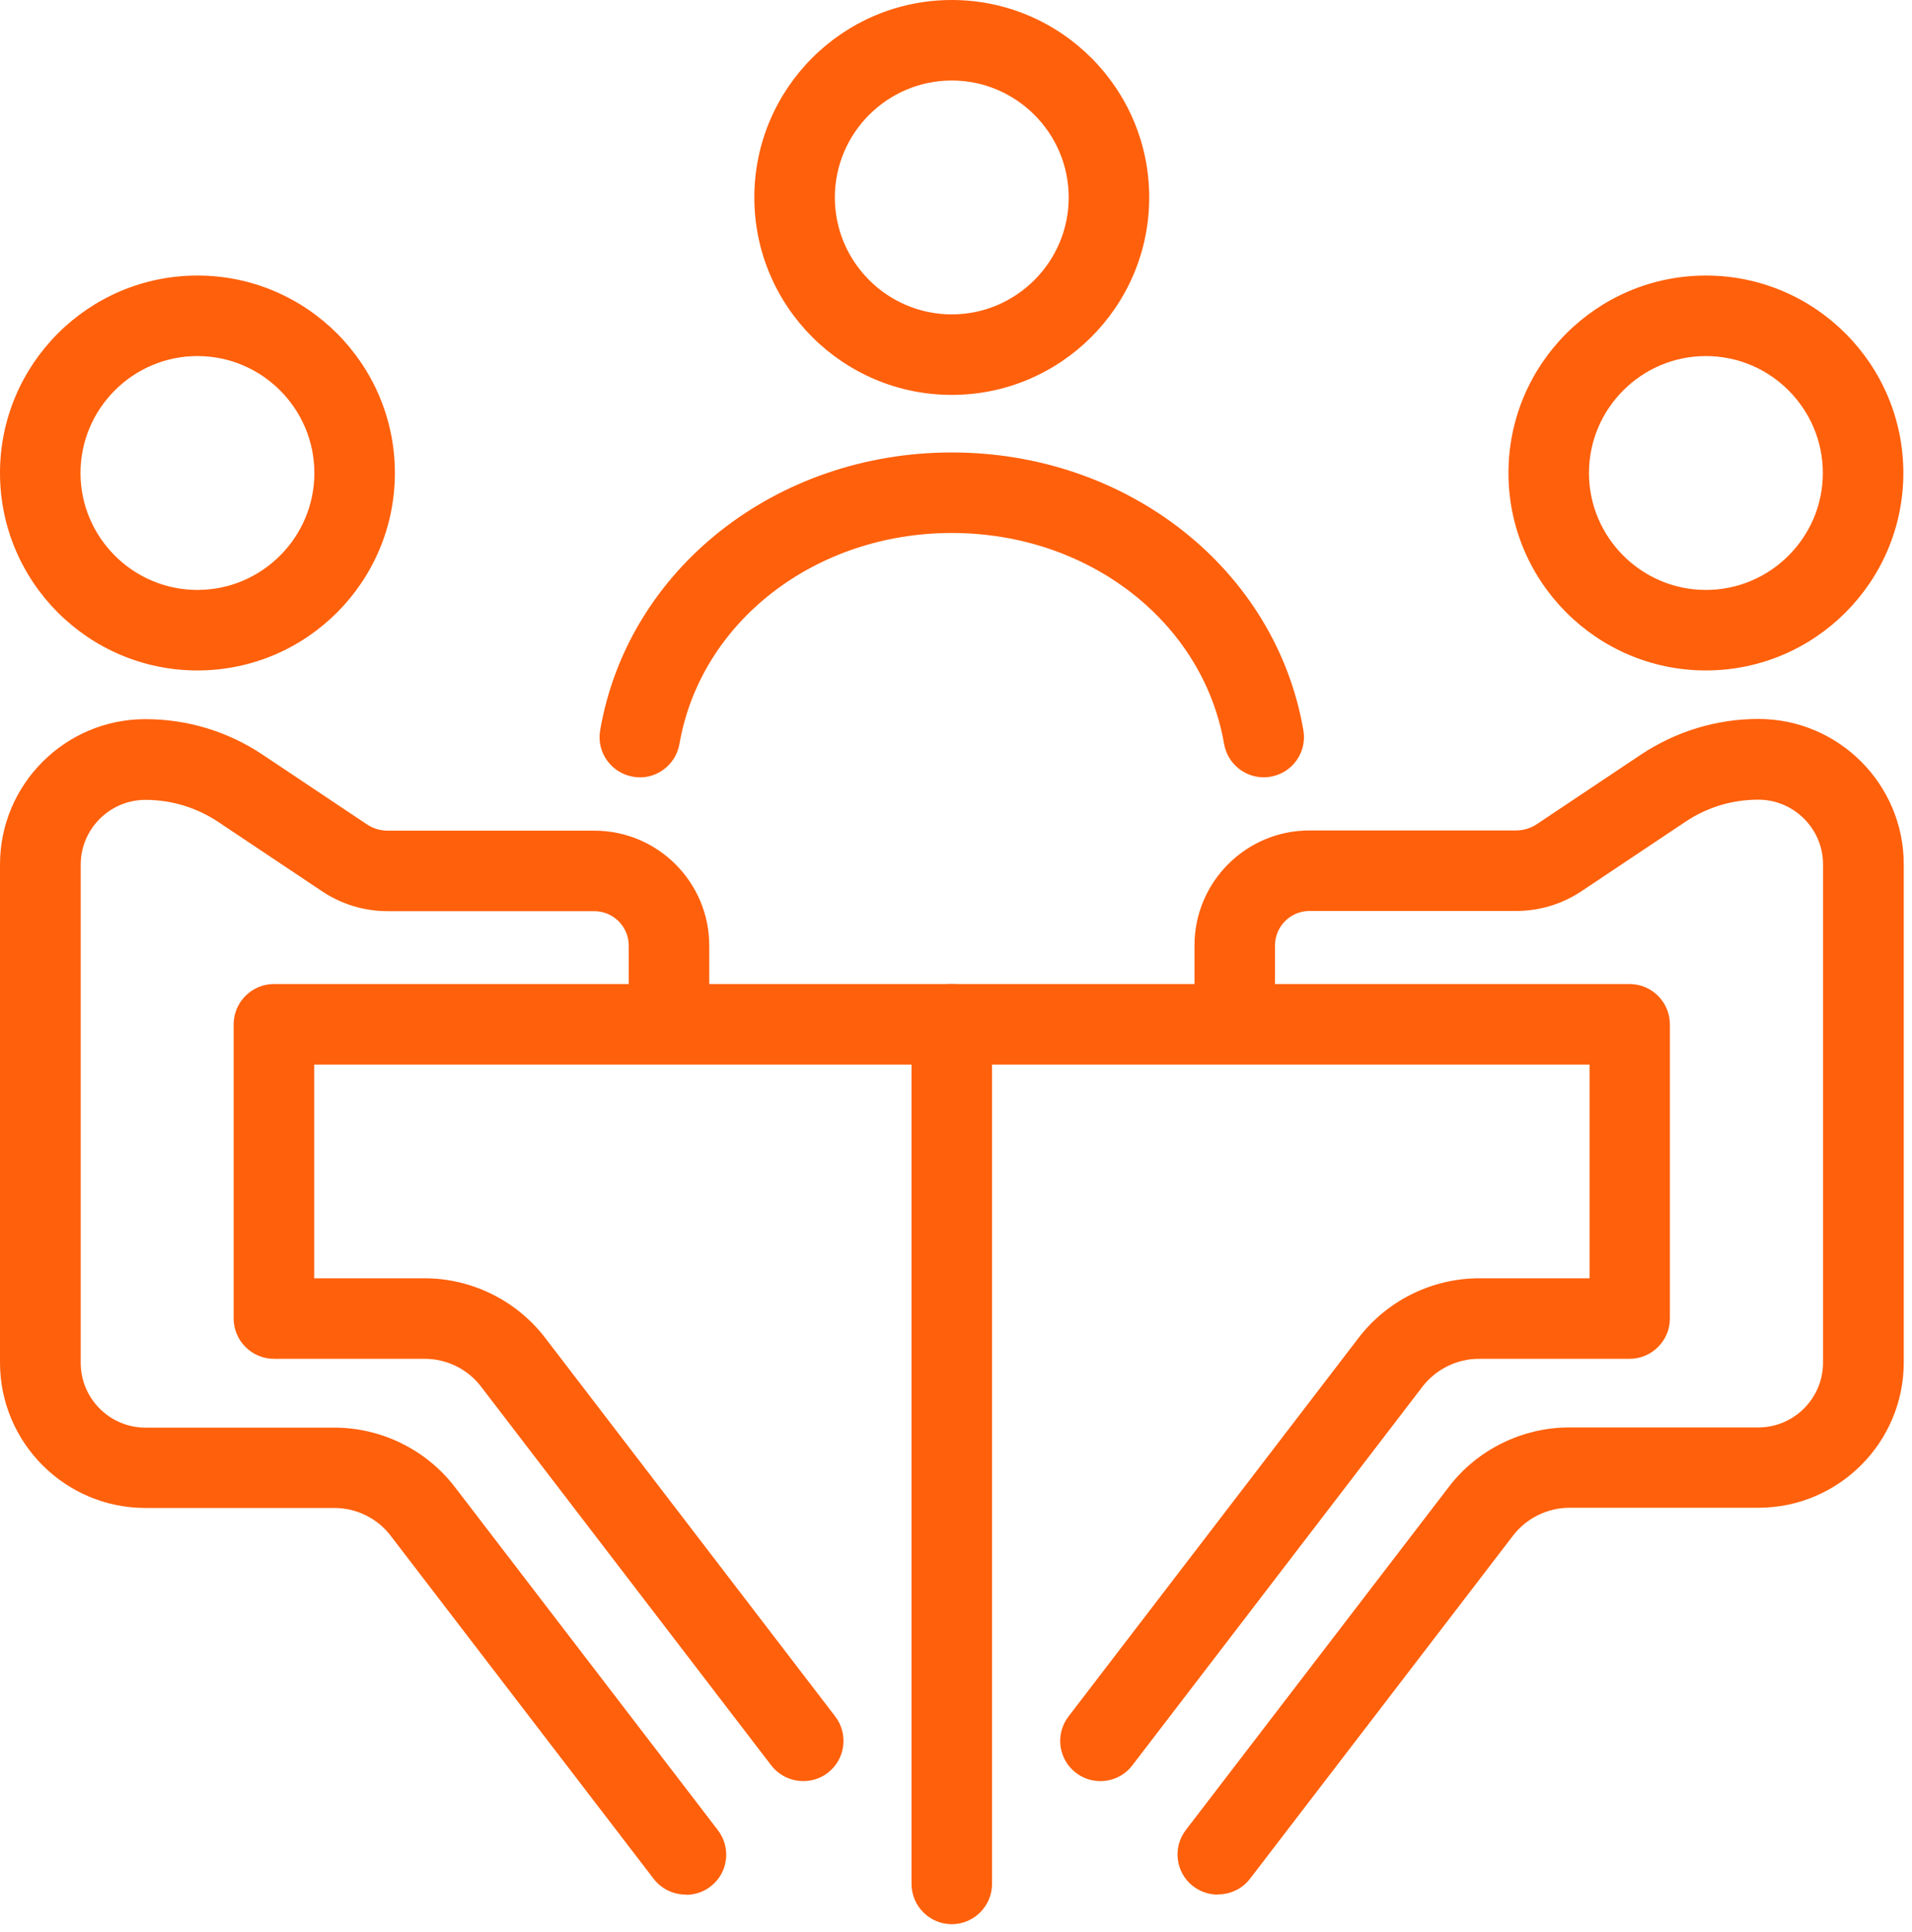
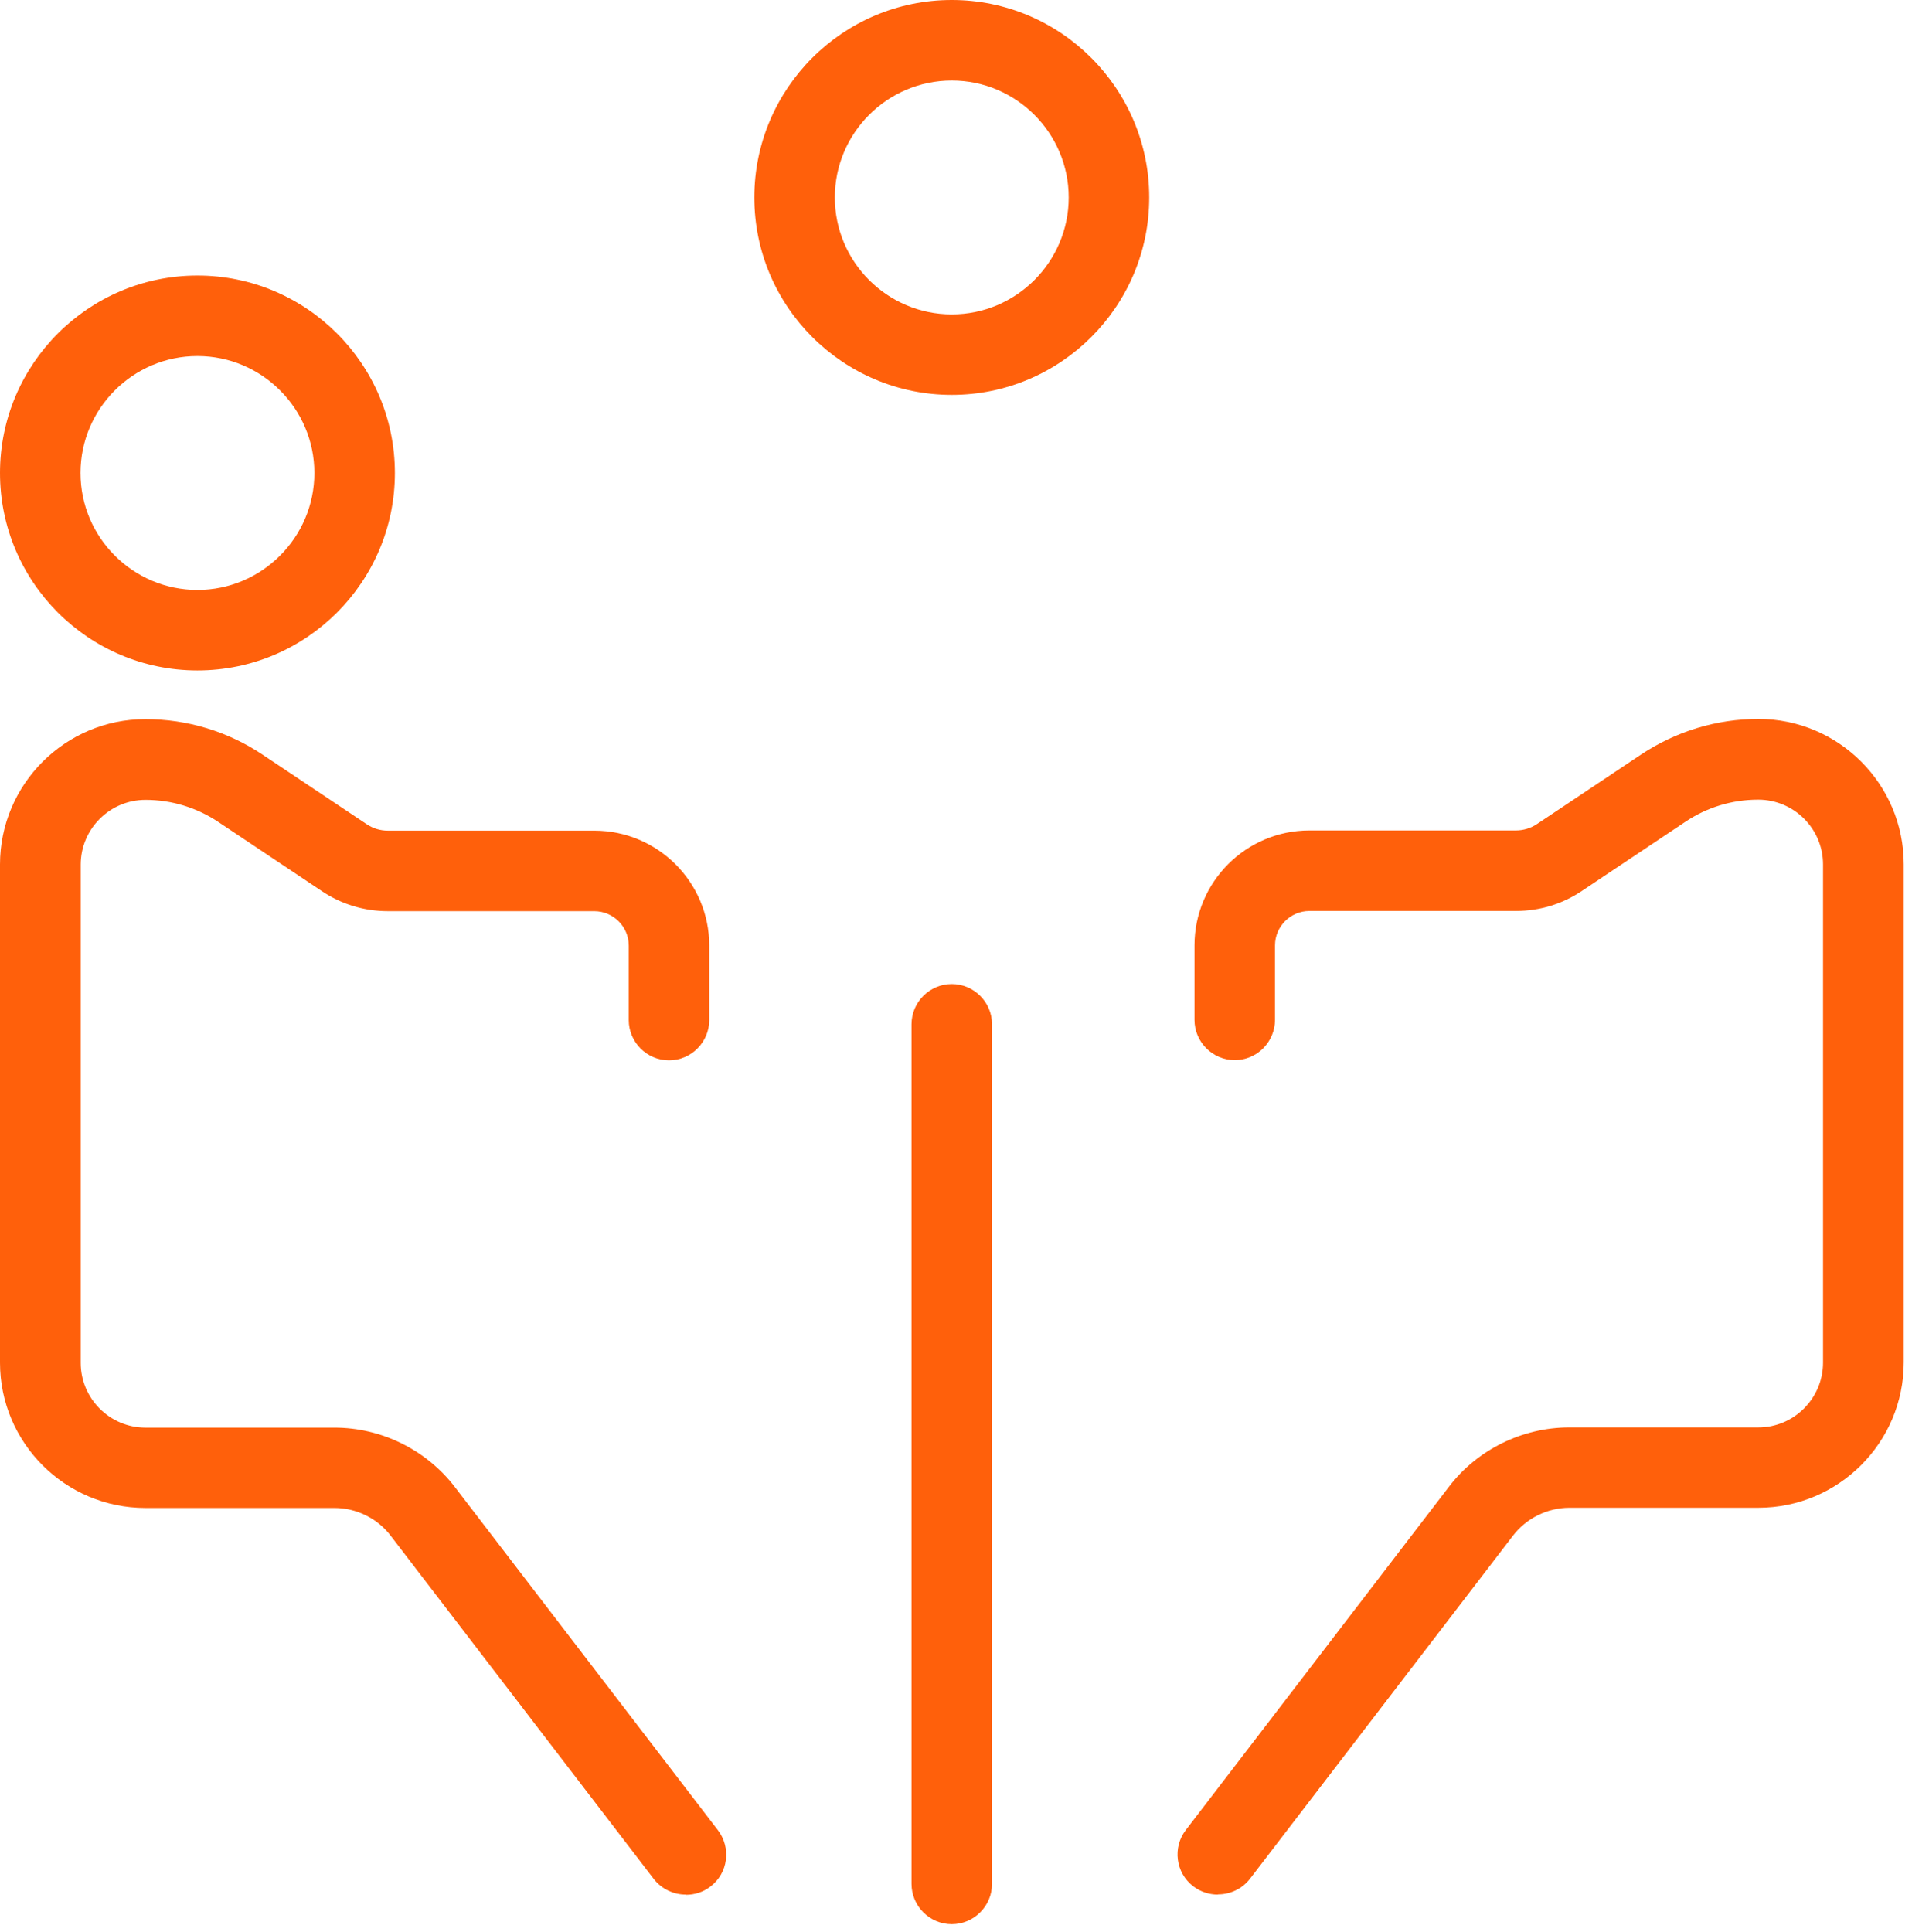
<svg xmlns="http://www.w3.org/2000/svg" width="95" height="96" viewBox="0 0 95 96" fill="none">
  <path d="M47.29 19.62C41.88 19.62 37.48 15.22 37.48 9.81C37.48 4.4 41.88 0 47.29 0C52.7 0 57.1 4.4 57.1 9.81C57.1 15.22 52.7 19.62 47.29 19.62ZM47.29 4C44.09 4 41.48 6.61 41.48 9.81C41.48 13.01 44.09 15.62 47.29 15.62C50.49 15.62 53.1 13.01 53.1 9.81C53.1 6.61 50.49 4 47.29 4Z" fill="#FF600B" />
  <path d="M9.81 33.31C4.4 33.31 0 28.91 0 23.5C0 18.09 4.4 13.69 9.81 13.69C15.22 13.69 19.62 18.09 19.62 23.5C19.62 28.91 15.22 33.31 9.81 33.31ZM9.81 17.69C6.61 17.69 4 20.3 4 23.5C4 26.7 6.61 29.31 9.81 29.31C13.01 29.31 15.62 26.7 15.62 23.5C15.62 20.3 13.01 17.69 9.81 17.69Z" fill="#FF600B" />
  <path d="M47.29 95.6C46.19 95.6 45.29 94.7 45.29 93.6V50.89C45.29 49.79 46.19 48.89 47.29 48.89C48.39 48.89 49.29 49.79 49.29 50.89V93.6C49.29 94.7 48.39 95.6 47.29 95.6Z" fill="#FF600B" />
  <path d="M34.07 94.13C33.47 94.13 32.88 93.86 32.48 93.35L19.41 76.3C18.75 75.43 17.7 74.92 16.61 74.92H7.22C3.24 74.92 0 71.68 0 67.7V42.95C0 38.97 3.24 35.73 7.22 35.73C9.31 35.73 11.33 36.34 13.07 37.51L18.22 40.95C18.53 41.16 18.89 41.27 19.27 41.27H29.53C32.68 41.27 35.24 43.83 35.24 46.98V50.68C35.24 51.78 34.34 52.68 33.24 52.68C32.14 52.68 31.24 51.78 31.24 50.68V46.98C31.24 46.04 30.47 45.27 29.53 45.27H19.27C18.1 45.27 16.97 44.93 16 44.28L10.85 40.84C9.77 40.12 8.52 39.74 7.23 39.74C5.45 39.74 4.01 41.19 4.01 42.96V67.71C4.01 69.49 5.46 70.93 7.23 70.93H16.62C18.95 70.93 21.18 72.03 22.6 73.88L35.67 90.93C36.34 91.81 36.18 93.06 35.3 93.73C34.94 94.01 34.51 94.14 34.08 94.14L34.07 94.13Z" fill="#FF600B" />
-   <path d="M84.76 33.31C79.35 33.31 74.95 28.91 74.95 23.5C74.95 18.09 79.35 13.69 84.76 13.69C90.17 13.69 94.57 18.09 94.57 23.5C94.57 28.91 90.17 33.31 84.76 33.31ZM84.76 17.69C81.56 17.69 78.95 20.3 78.95 23.5C78.95 26.7 81.56 29.31 84.76 29.31C87.96 29.31 90.57 26.7 90.57 23.5C90.57 20.3 87.96 17.69 84.76 17.69Z" fill="#FF600B" />
  <path d="M60.51 94.13C60.09 94.13 59.66 94 59.29 93.72C58.41 93.05 58.25 91.79 58.92 90.92L71.99 73.87C73.4 72.02 75.64 70.92 77.97 70.92H87.36C89.14 70.92 90.58 69.47 90.58 67.7V42.95C90.58 41.17 89.13 39.73 87.36 39.73C86.06 39.73 84.81 40.11 83.74 40.83L78.59 44.27C77.62 44.92 76.49 45.26 75.32 45.26H65.06C64.12 45.26 63.35 46.03 63.35 46.97V50.67C63.35 51.77 62.45 52.67 61.35 52.67C60.25 52.67 59.35 51.77 59.35 50.67V46.97C59.35 43.82 61.91 41.26 65.06 41.26H75.32C75.69 41.26 76.06 41.15 76.37 40.94L81.52 37.5C83.26 36.34 85.28 35.72 87.37 35.72C91.35 35.72 94.59 38.96 94.59 42.94V67.69C94.59 71.67 91.35 74.91 87.37 74.91H77.98C76.89 74.91 75.84 75.43 75.18 76.29L62.11 93.34C61.72 93.85 61.12 94.12 60.52 94.12L60.51 94.13Z" fill="#FF600B" />
-   <path d="M39.91 88.49C39.31 88.49 38.72 88.22 38.32 87.71L23.9 68.89C23.24 68.02 22.19 67.51 21.1 67.51H13.61C12.51 67.51 11.61 66.61 11.61 65.51V50.89C11.61 49.79 12.51 48.89 13.61 48.89H80.97C82.07 48.89 82.97 49.79 82.97 50.89V65.51C82.97 66.61 82.07 67.51 80.97 67.51H73.48C72.39 67.51 71.34 68.03 70.68 68.89L56.26 87.71C55.59 88.59 54.33 88.75 53.46 88.08C52.58 87.41 52.42 86.15 53.09 85.28L67.51 66.46C68.93 64.61 71.16 63.51 73.49 63.51H78.98V52.89H15.61V63.51H21.1C23.43 63.51 25.66 64.61 27.08 66.46L41.5 85.28C42.17 86.16 42 87.41 41.13 88.08C40.77 88.36 40.34 88.49 39.91 88.49Z" fill="#FF600B" />
-   <path d="M62.79 38.62C61.83 38.62 60.99 37.93 60.82 36.96C59.77 30.89 54.08 26.48 47.29 26.48C40.5 26.48 34.81 30.89 33.76 36.96C33.57 38.05 32.53 38.79 31.45 38.59C30.36 38.4 29.63 37.37 29.82 36.28C31.2 28.28 38.55 22.48 47.29 22.48C56.03 22.48 63.38 28.28 64.76 36.28C64.95 37.37 64.22 38.4 63.13 38.59C63.02 38.61 62.9 38.62 62.79 38.62Z" fill="#FF600B" />
</svg>